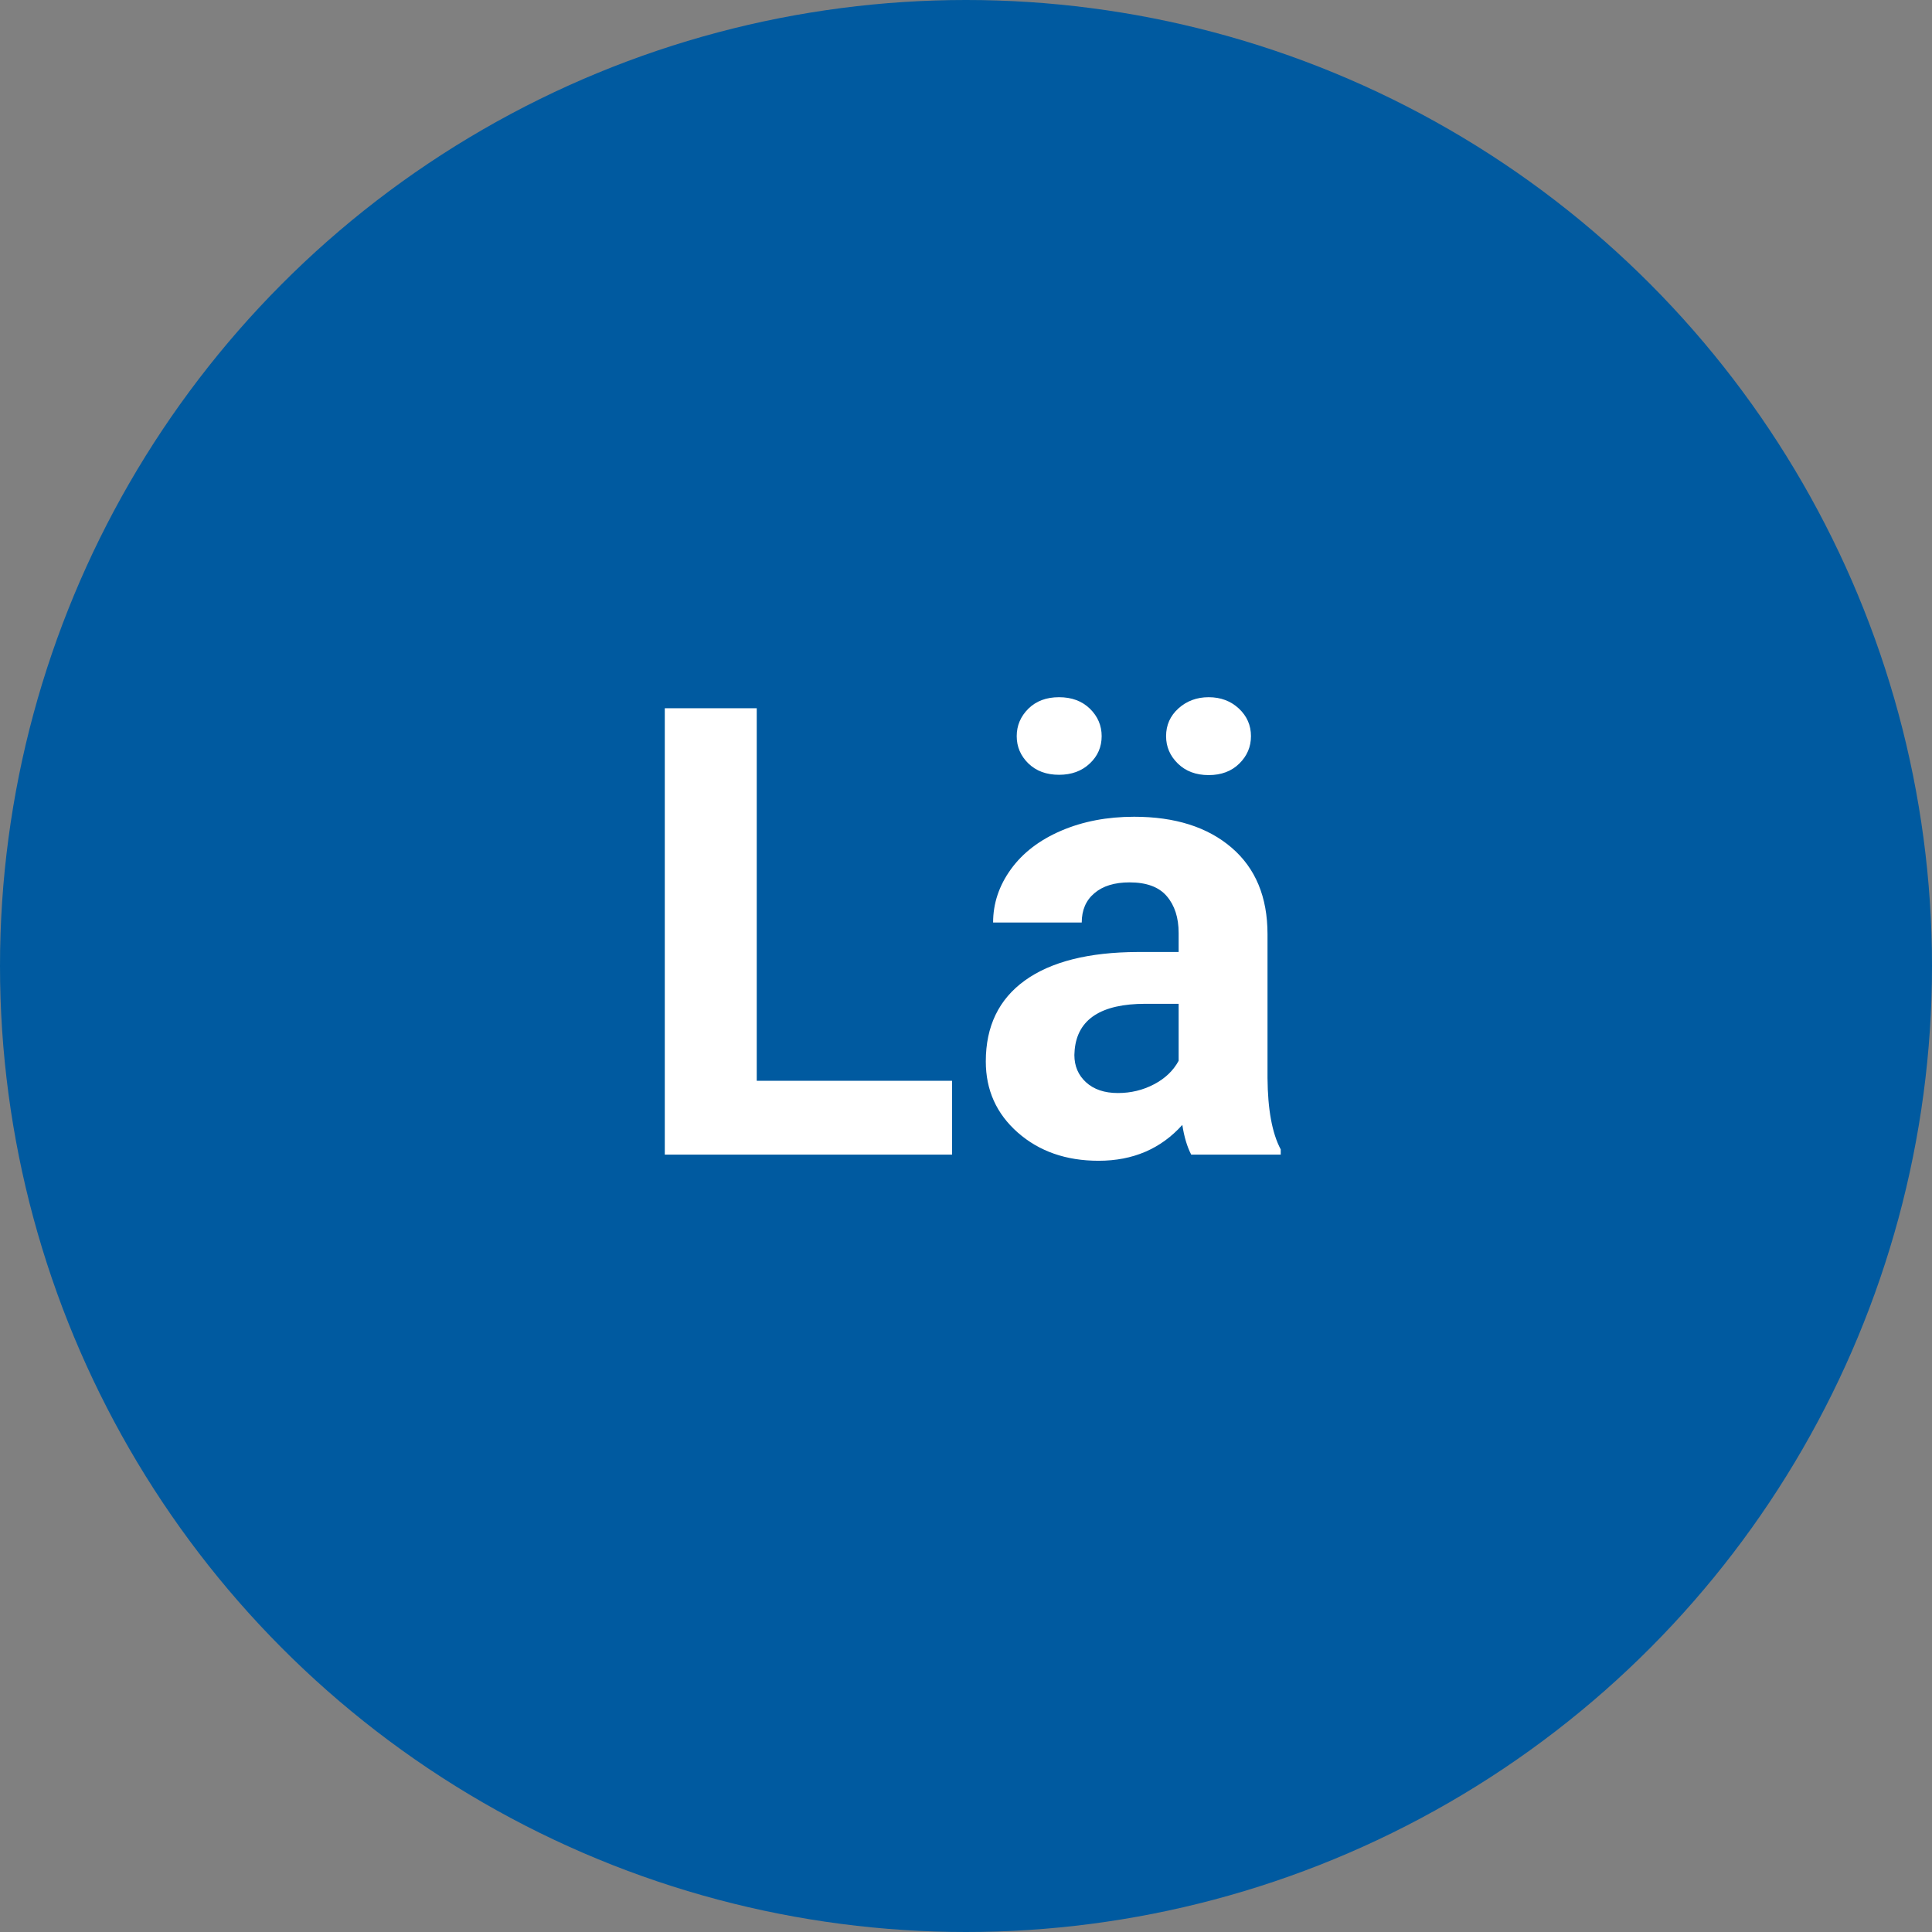
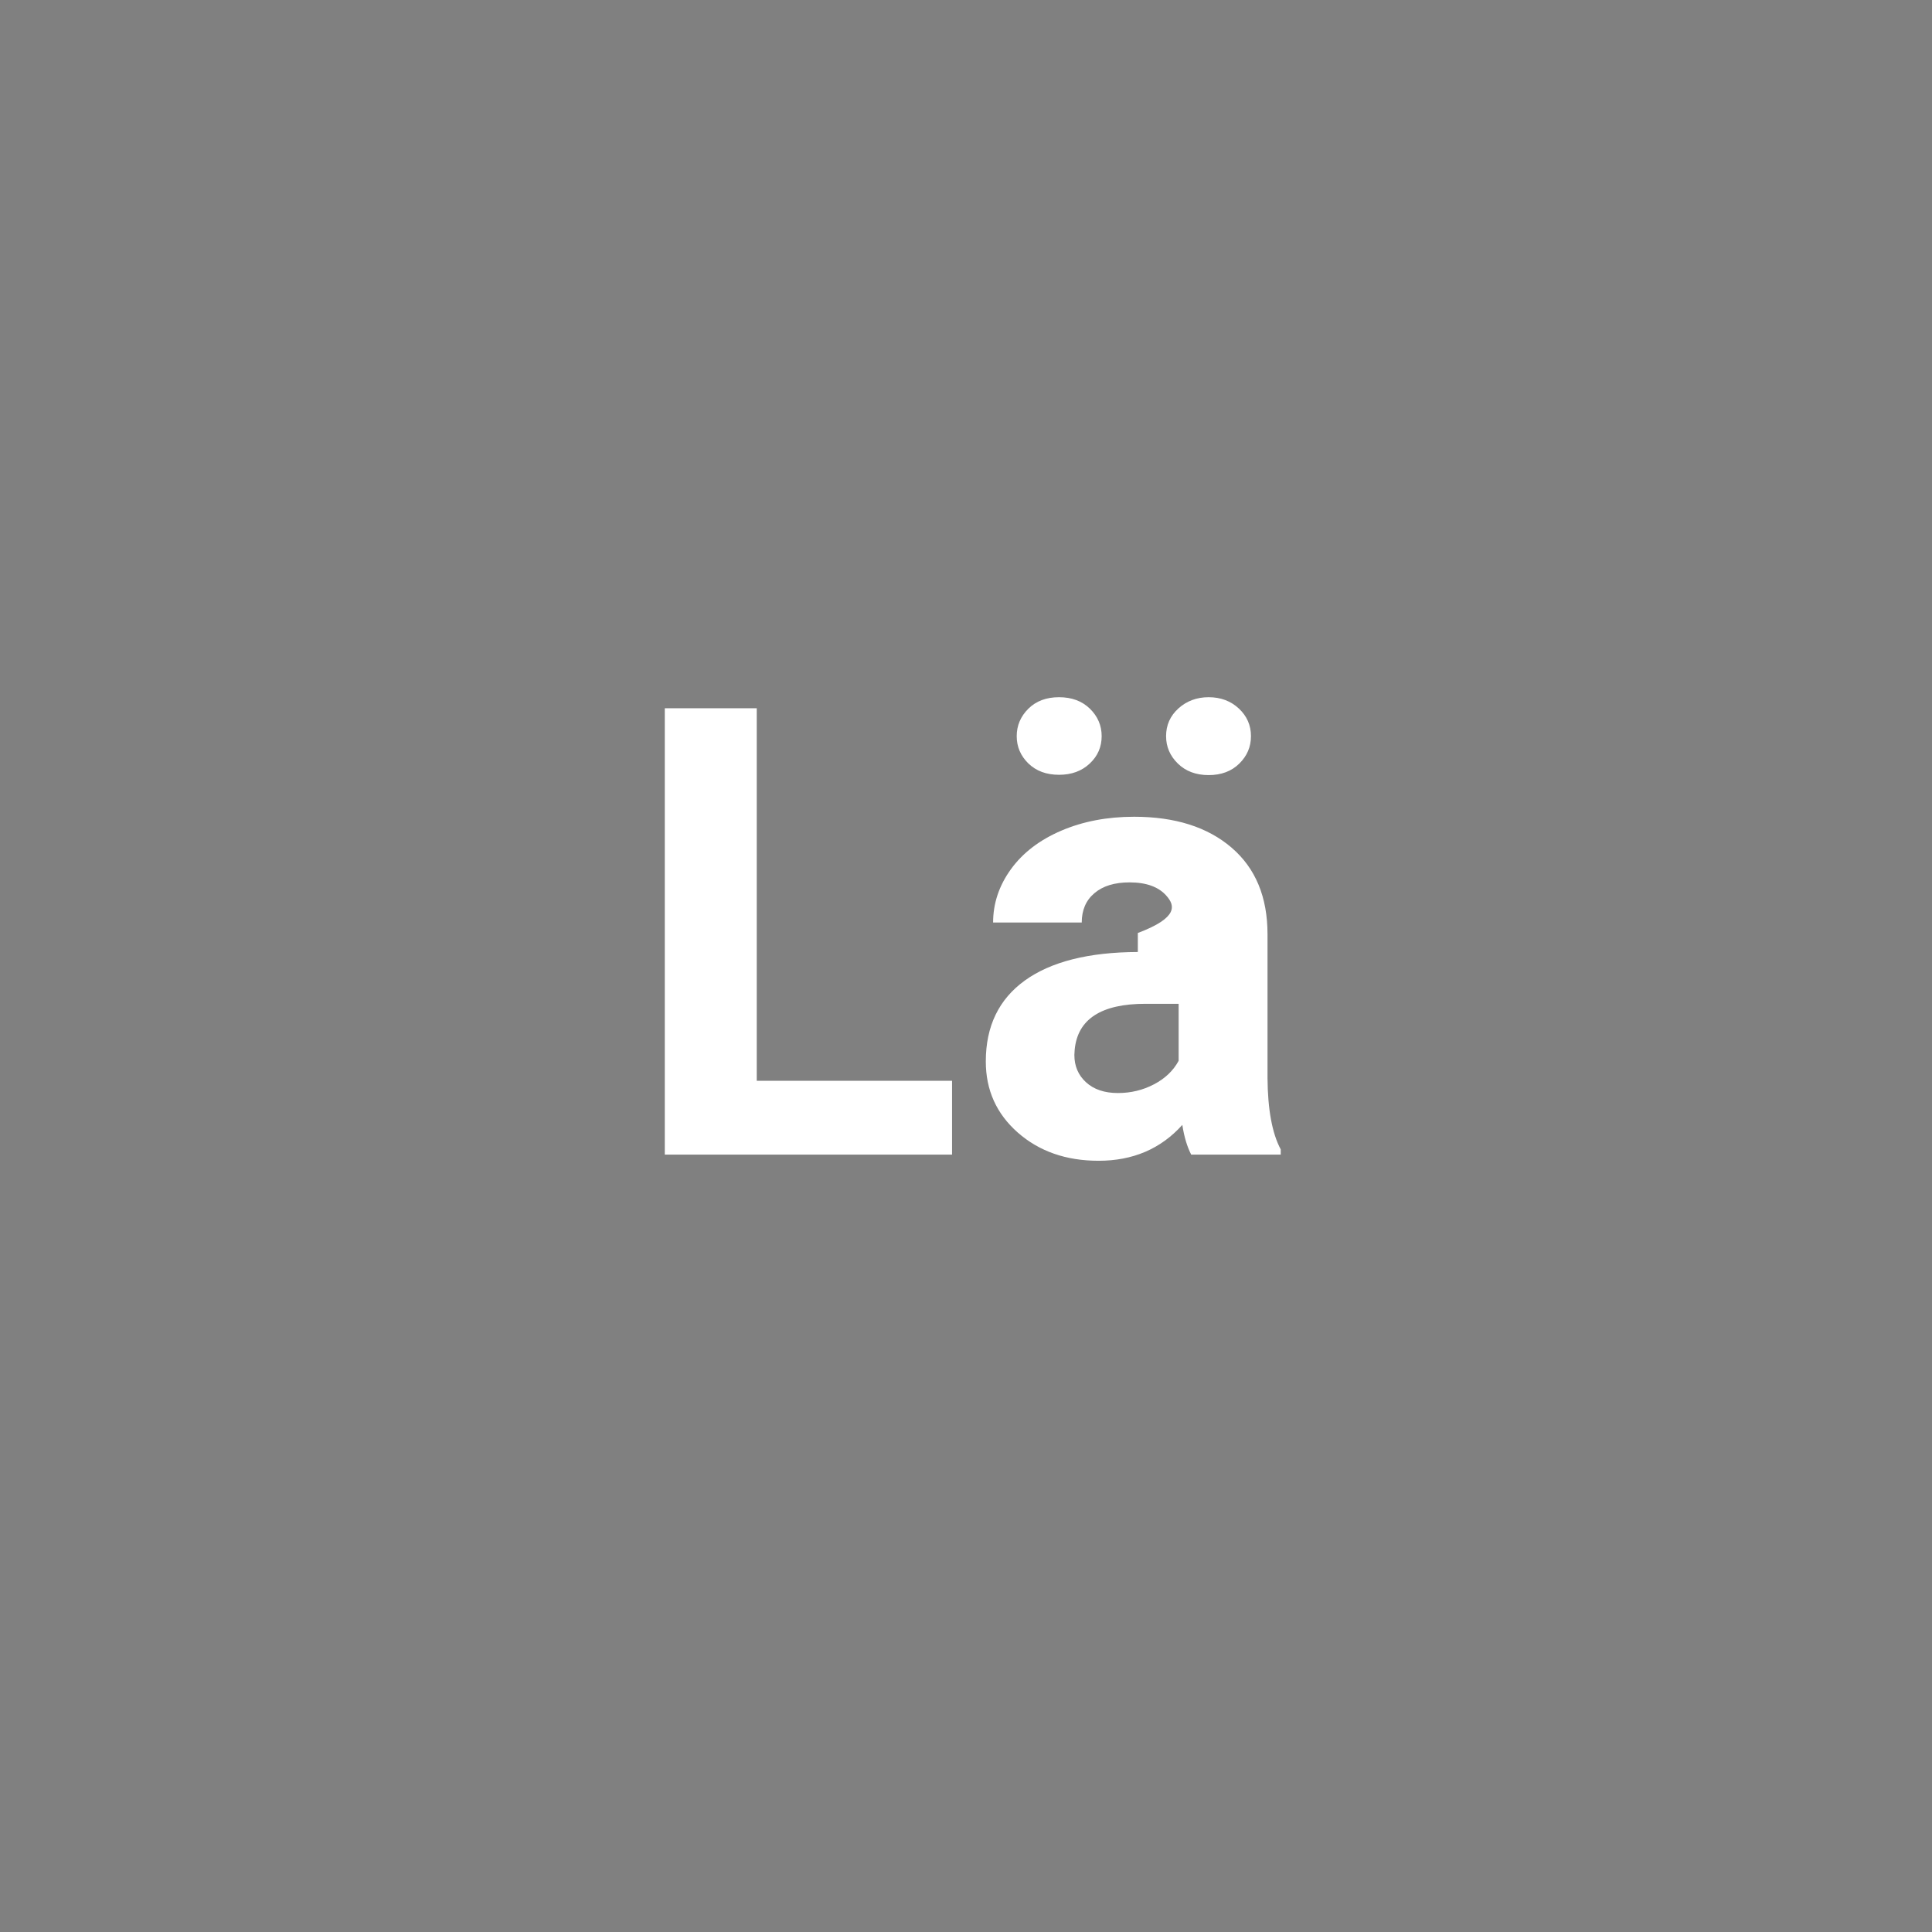
<svg xmlns="http://www.w3.org/2000/svg" width="32" height="32" viewBox="0 0 32 32" fill="none">
  <rect x="0" y="0" width="32" height="32" fill="#808080" stroke="none" />
-   <circle cx="16" cy="16" r="16" fill="#005AA0" />
-   <path fill-rule="evenodd" clip-rule="evenodd" d="M12.534 17.901H15.769V19.124H11.011V11.731H12.534V17.901ZM19.73 19.124C19.662 18.992 19.613 18.828 19.583 18.632C19.227 19.028 18.765 19.226 18.196 19.226C17.658 19.226 17.212 19.07 16.858 18.759C16.504 18.447 16.328 18.055 16.328 17.581C16.328 16.998 16.543 16.552 16.975 16.24C17.407 15.929 18.03 15.771 18.846 15.768H19.522V15.453C19.522 15.199 19.456 14.996 19.326 14.844C19.196 14.691 18.99 14.615 18.709 14.615C18.462 14.615 18.268 14.674 18.128 14.793C17.987 14.911 17.917 15.074 17.917 15.28H16.449C16.449 14.962 16.548 14.668 16.744 14.397C16.94 14.126 17.218 13.913 17.577 13.759C17.936 13.605 18.338 13.528 18.785 13.528C19.462 13.528 20 13.698 20.398 14.039C20.795 14.379 20.994 14.857 20.994 15.473V17.855C20.998 18.376 21.07 18.771 21.213 19.038V19.124H19.73ZM18.516 18.104C18.733 18.104 18.933 18.055 19.115 17.959C19.298 17.863 19.434 17.733 19.522 17.57V16.626H18.973C18.239 16.626 17.848 16.88 17.8 17.388L17.795 17.474C17.795 17.657 17.859 17.808 17.988 17.926C18.117 18.044 18.293 18.104 18.516 18.104ZM18.247 12.193C18.247 12.372 18.181 12.524 18.049 12.647C17.917 12.771 17.748 12.833 17.541 12.833C17.331 12.833 17.162 12.77 17.033 12.645C16.905 12.52 16.84 12.369 16.84 12.193C16.84 12.017 16.905 11.865 17.033 11.738C17.162 11.611 17.331 11.548 17.541 11.548C17.751 11.548 17.921 11.611 18.052 11.738C18.182 11.865 18.247 12.017 18.247 12.193ZM19.314 12.193C19.314 12.01 19.382 11.857 19.519 11.733C19.656 11.61 19.823 11.548 20.019 11.548C20.219 11.548 20.386 11.611 20.52 11.736C20.653 11.861 20.72 12.013 20.72 12.193C20.72 12.369 20.656 12.52 20.527 12.647C20.398 12.774 20.229 12.838 20.019 12.838C19.809 12.838 19.639 12.774 19.509 12.647C19.379 12.52 19.314 12.369 19.314 12.193Z" fill="white" />
+   <path fill-rule="evenodd" clip-rule="evenodd" d="M12.534 17.901H15.769V19.124H11.011V11.731H12.534V17.901ZM19.73 19.124C19.662 18.992 19.613 18.828 19.583 18.632C19.227 19.028 18.765 19.226 18.196 19.226C17.658 19.226 17.212 19.07 16.858 18.759C16.504 18.447 16.328 18.055 16.328 17.581C16.328 16.998 16.543 16.552 16.975 16.24C17.407 15.929 18.03 15.771 18.846 15.768V15.453C19.522 15.199 19.456 14.996 19.326 14.844C19.196 14.691 18.99 14.615 18.709 14.615C18.462 14.615 18.268 14.674 18.128 14.793C17.987 14.911 17.917 15.074 17.917 15.28H16.449C16.449 14.962 16.548 14.668 16.744 14.397C16.94 14.126 17.218 13.913 17.577 13.759C17.936 13.605 18.338 13.528 18.785 13.528C19.462 13.528 20 13.698 20.398 14.039C20.795 14.379 20.994 14.857 20.994 15.473V17.855C20.998 18.376 21.07 18.771 21.213 19.038V19.124H19.73ZM18.516 18.104C18.733 18.104 18.933 18.055 19.115 17.959C19.298 17.863 19.434 17.733 19.522 17.57V16.626H18.973C18.239 16.626 17.848 16.88 17.8 17.388L17.795 17.474C17.795 17.657 17.859 17.808 17.988 17.926C18.117 18.044 18.293 18.104 18.516 18.104ZM18.247 12.193C18.247 12.372 18.181 12.524 18.049 12.647C17.917 12.771 17.748 12.833 17.541 12.833C17.331 12.833 17.162 12.77 17.033 12.645C16.905 12.52 16.84 12.369 16.84 12.193C16.84 12.017 16.905 11.865 17.033 11.738C17.162 11.611 17.331 11.548 17.541 11.548C17.751 11.548 17.921 11.611 18.052 11.738C18.182 11.865 18.247 12.017 18.247 12.193ZM19.314 12.193C19.314 12.01 19.382 11.857 19.519 11.733C19.656 11.61 19.823 11.548 20.019 11.548C20.219 11.548 20.386 11.611 20.52 11.736C20.653 11.861 20.72 12.013 20.72 12.193C20.72 12.369 20.656 12.52 20.527 12.647C20.398 12.774 20.229 12.838 20.019 12.838C19.809 12.838 19.639 12.774 19.509 12.647C19.379 12.52 19.314 12.369 19.314 12.193Z" fill="white" />
</svg>